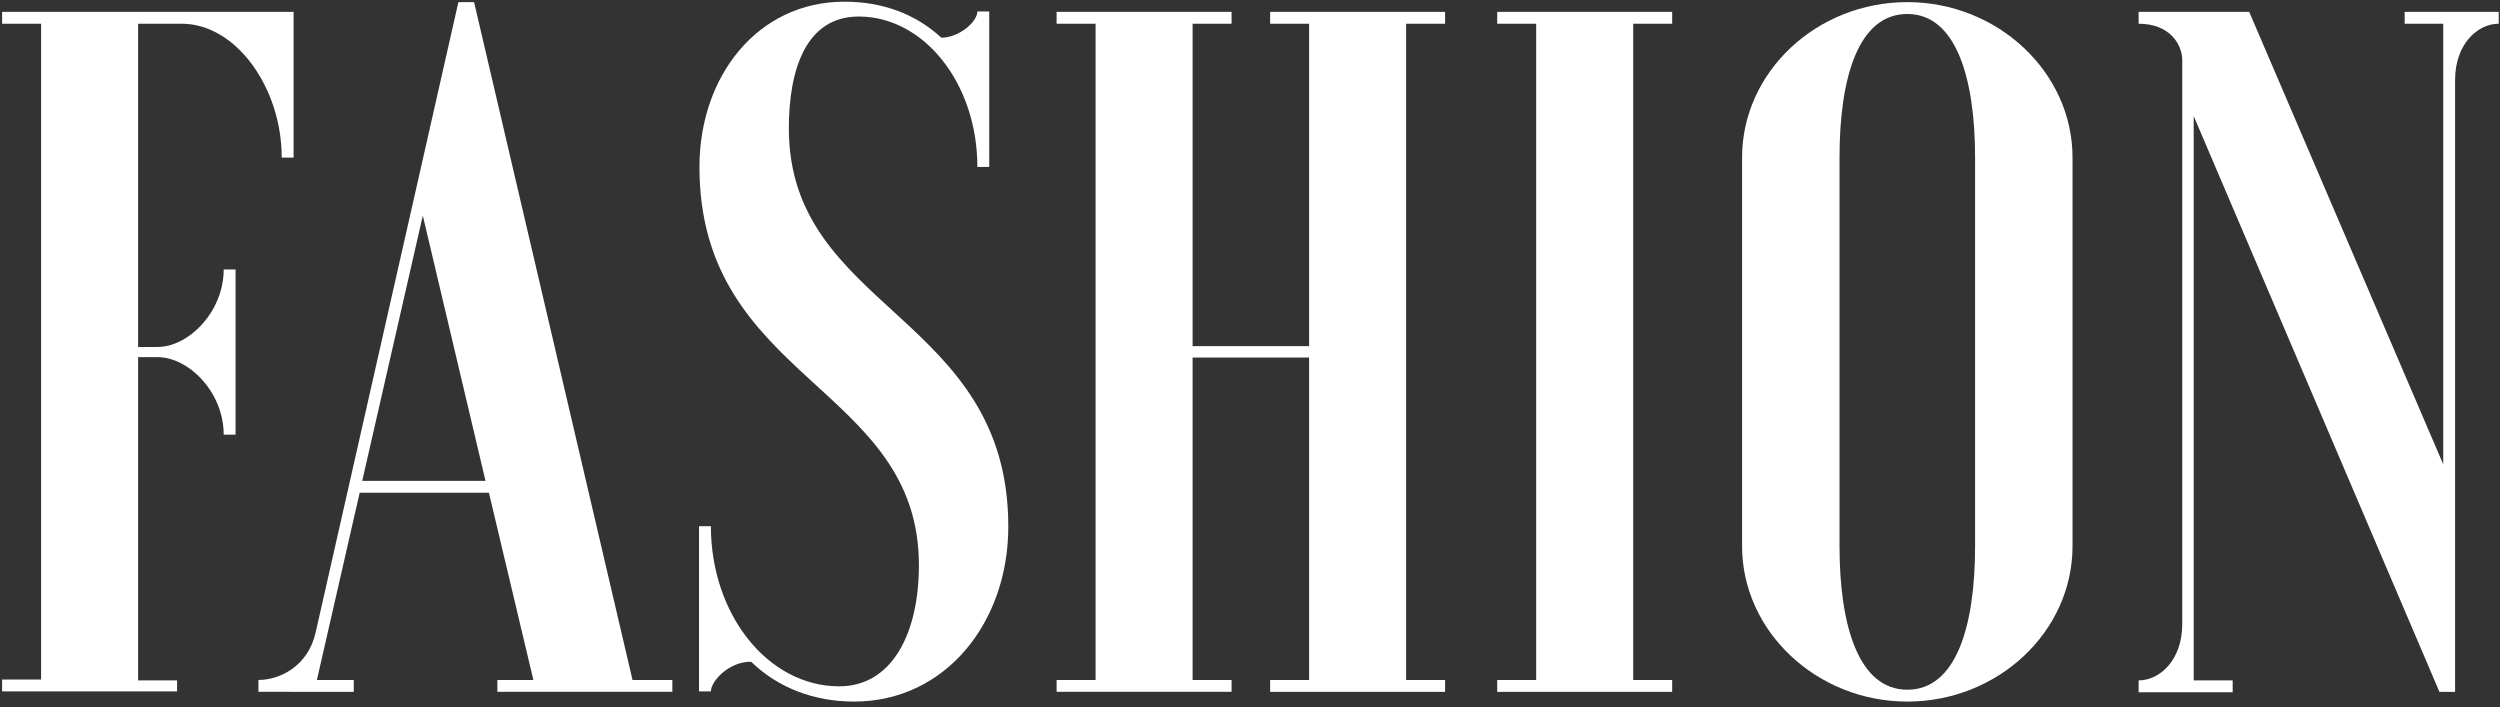
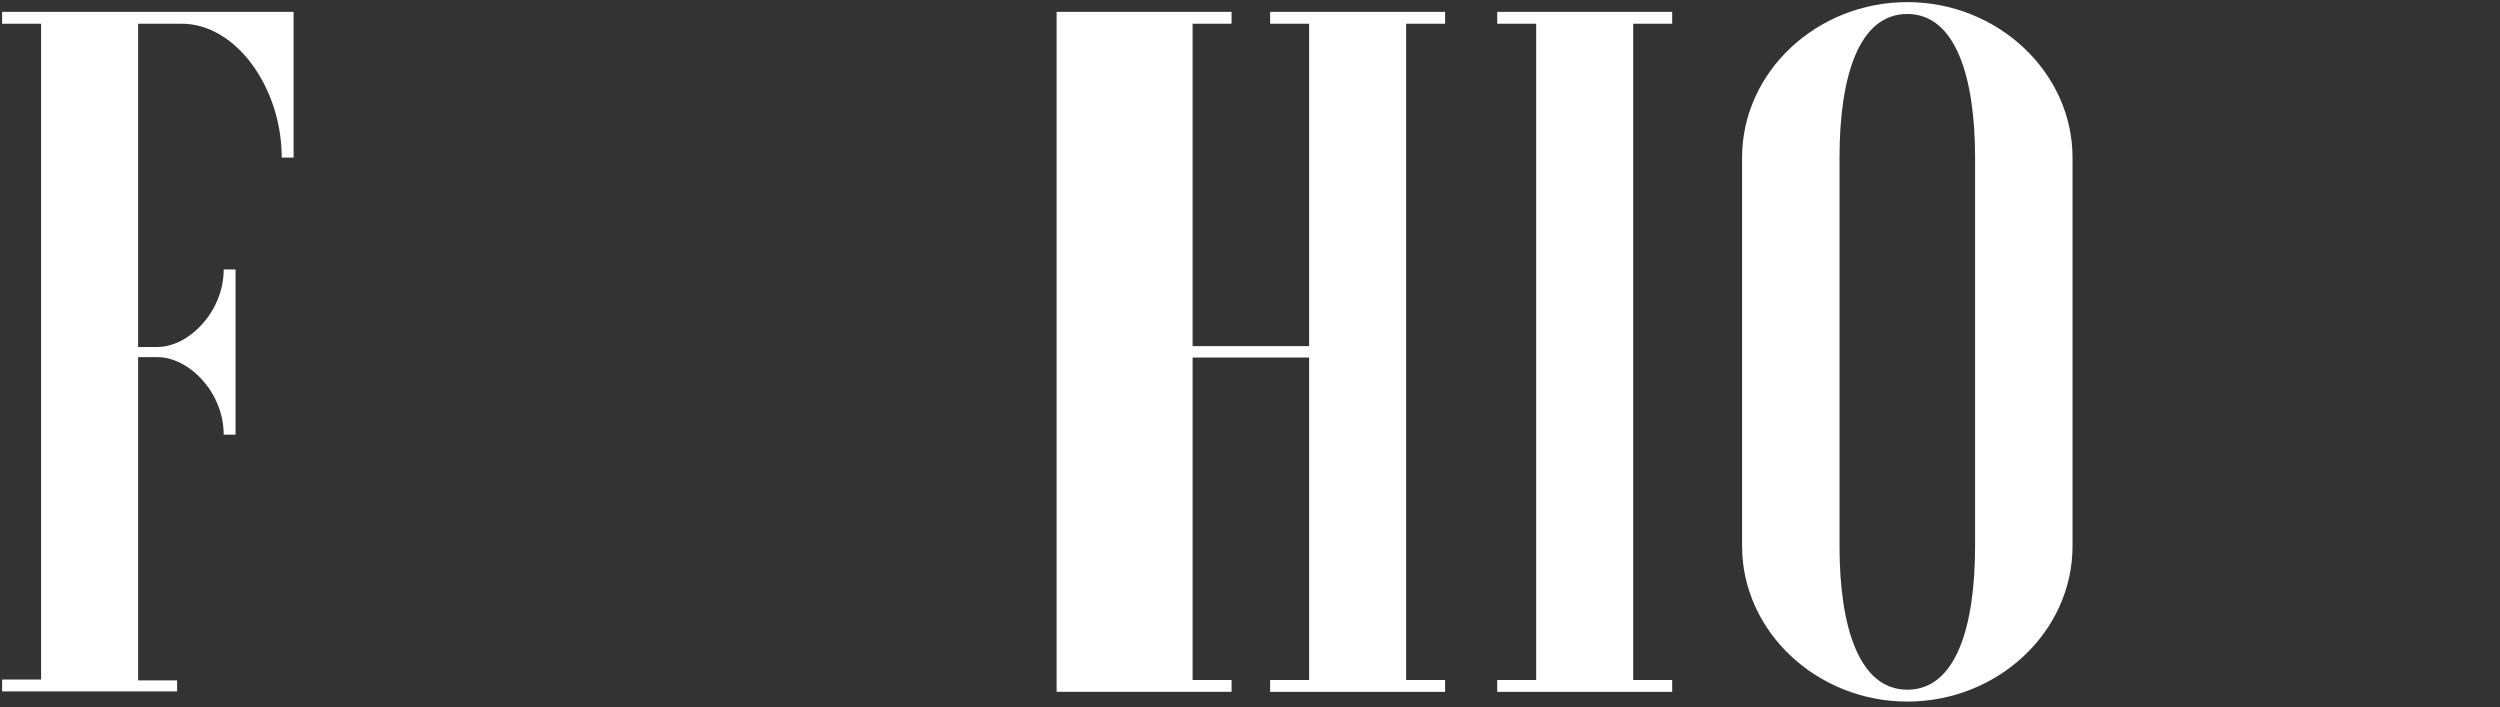
<svg xmlns="http://www.w3.org/2000/svg" version="1.1" id="Ebene_1" x="0px" y="0px" viewBox="0 0 590.1 166.9" style="enable-background:new 0 0 590.1 166.9;" xml:space="preserve">
  <rect x="0" y="0" width="590.1" height="166.9" fill="#333333" stroke="none" />
  <style type="text/css">
	.st0{fill:#FFFFFF;}
</style>
  <g>
    <path class="st0" d="M41.8,163.2H0.5v-2.8h9.2V5.6H0.5V2.8h68.8v34.4h-2.8c0-16.5-10.8-31.6-23.6-31.6H32.6v76.3h4.6   c7.3,0,15.6-8.3,15.6-18.3h2.8v39h-2.8c0-10.1-8.3-18.3-15.6-18.3h-4.6v76.3h9.2V163.2z" />
-     <path class="st0" d="M111.9,0.5l37.4,160h9.4v2.8h-41.3v-2.8h8.5l-10.5-44.2H84.9l-10.1,44.2h8.7v2.8H61v-2.8   c5,0,11.7-3.2,13.5-11.2L108.2,0.5H111.9z M85.5,113.5h29.1L99.8,50.9L85.5,113.5z" />
-     <path class="st0" d="M167.8,163.2h-2.8v-39h2.8c0,20.9,13.5,37.8,30.3,37.8c12.4,0,18.8-12.4,18.8-28.6c0-42.4-51.8-43.5-51.8-94   c0-21.5,13.8-39,34.2-39c8.9,0,16.7,2.8,22.9,8.5c4.1,0,8.5-3.7,8.5-6.2h2.8v36.7h-2.8c0-19.7-12.6-35.5-28-35.5   c-12.4,0-16.5,12.4-16.5,26.4c0,42.9,51.8,44,51.8,94c0,22.7-14.9,41.3-36.4,41.3c-9.4,0-17.9-3.2-24.3-9.4   C172.2,156.1,167.8,160.7,167.8,163.2z" />
-     <path class="st0" d="M341.1,2.8v2.8h-9.2v154.9h9.2v2.8h-41.3v-2.8h9.2V84.4h-27.5v76.1h9.2v2.8h-41.3v-2.8h9.2V5.6h-9.2V2.8h41.3   v2.8h-9.2v76.1H309V5.6h-9.2V2.8H341.1z" />
+     <path class="st0" d="M341.1,2.8v2.8h-9.2v154.9h9.2v2.8h-41.3v-2.8h9.2V84.4h-27.5v76.1h9.2v2.8h-41.3v-2.8h9.2h-9.2V2.8h41.3   v2.8h-9.2v76.1H309V5.6h-9.2V2.8H341.1z" />
    <path class="st0" d="M394.7,2.8v2.8h-9.2v154.9h9.2v2.8h-41.3v-2.8h9.2V5.6h-9.2V2.8H394.7z" />
    <path class="st0" d="M411.2,37.2c0-20.2,17.6-36.7,39-36.7c21.3,0,39,16.5,39,36.7v91.7c0,20.2-17.6,36.7-39,36.7   c-21.3,0-39-16.5-39-36.7V37.2z M466.2,37.2c0-19-4.6-33.9-16-33.9c-11.5,0-16,14.9-16,33.9v91.7c0,19,4.6,33.9,16,33.9   c11.5,0,16-14.9,16-33.9V37.2z" />
-     <path class="st0" d="M567.6,5.6V2.8h22.2v2.8c-5,0-10.3,4.8-10.3,13.3v144.4h-3.7l-58-135.9v133.2h9.2v2.8h-22.2v-2.8   c5,0,10.3-4.8,10.3-13.3V14.3c0-3.9-3-8.7-10.3-8.7V2.8h26.1l45.8,106.8V5.6H567.6z" />
  </g>
</svg>